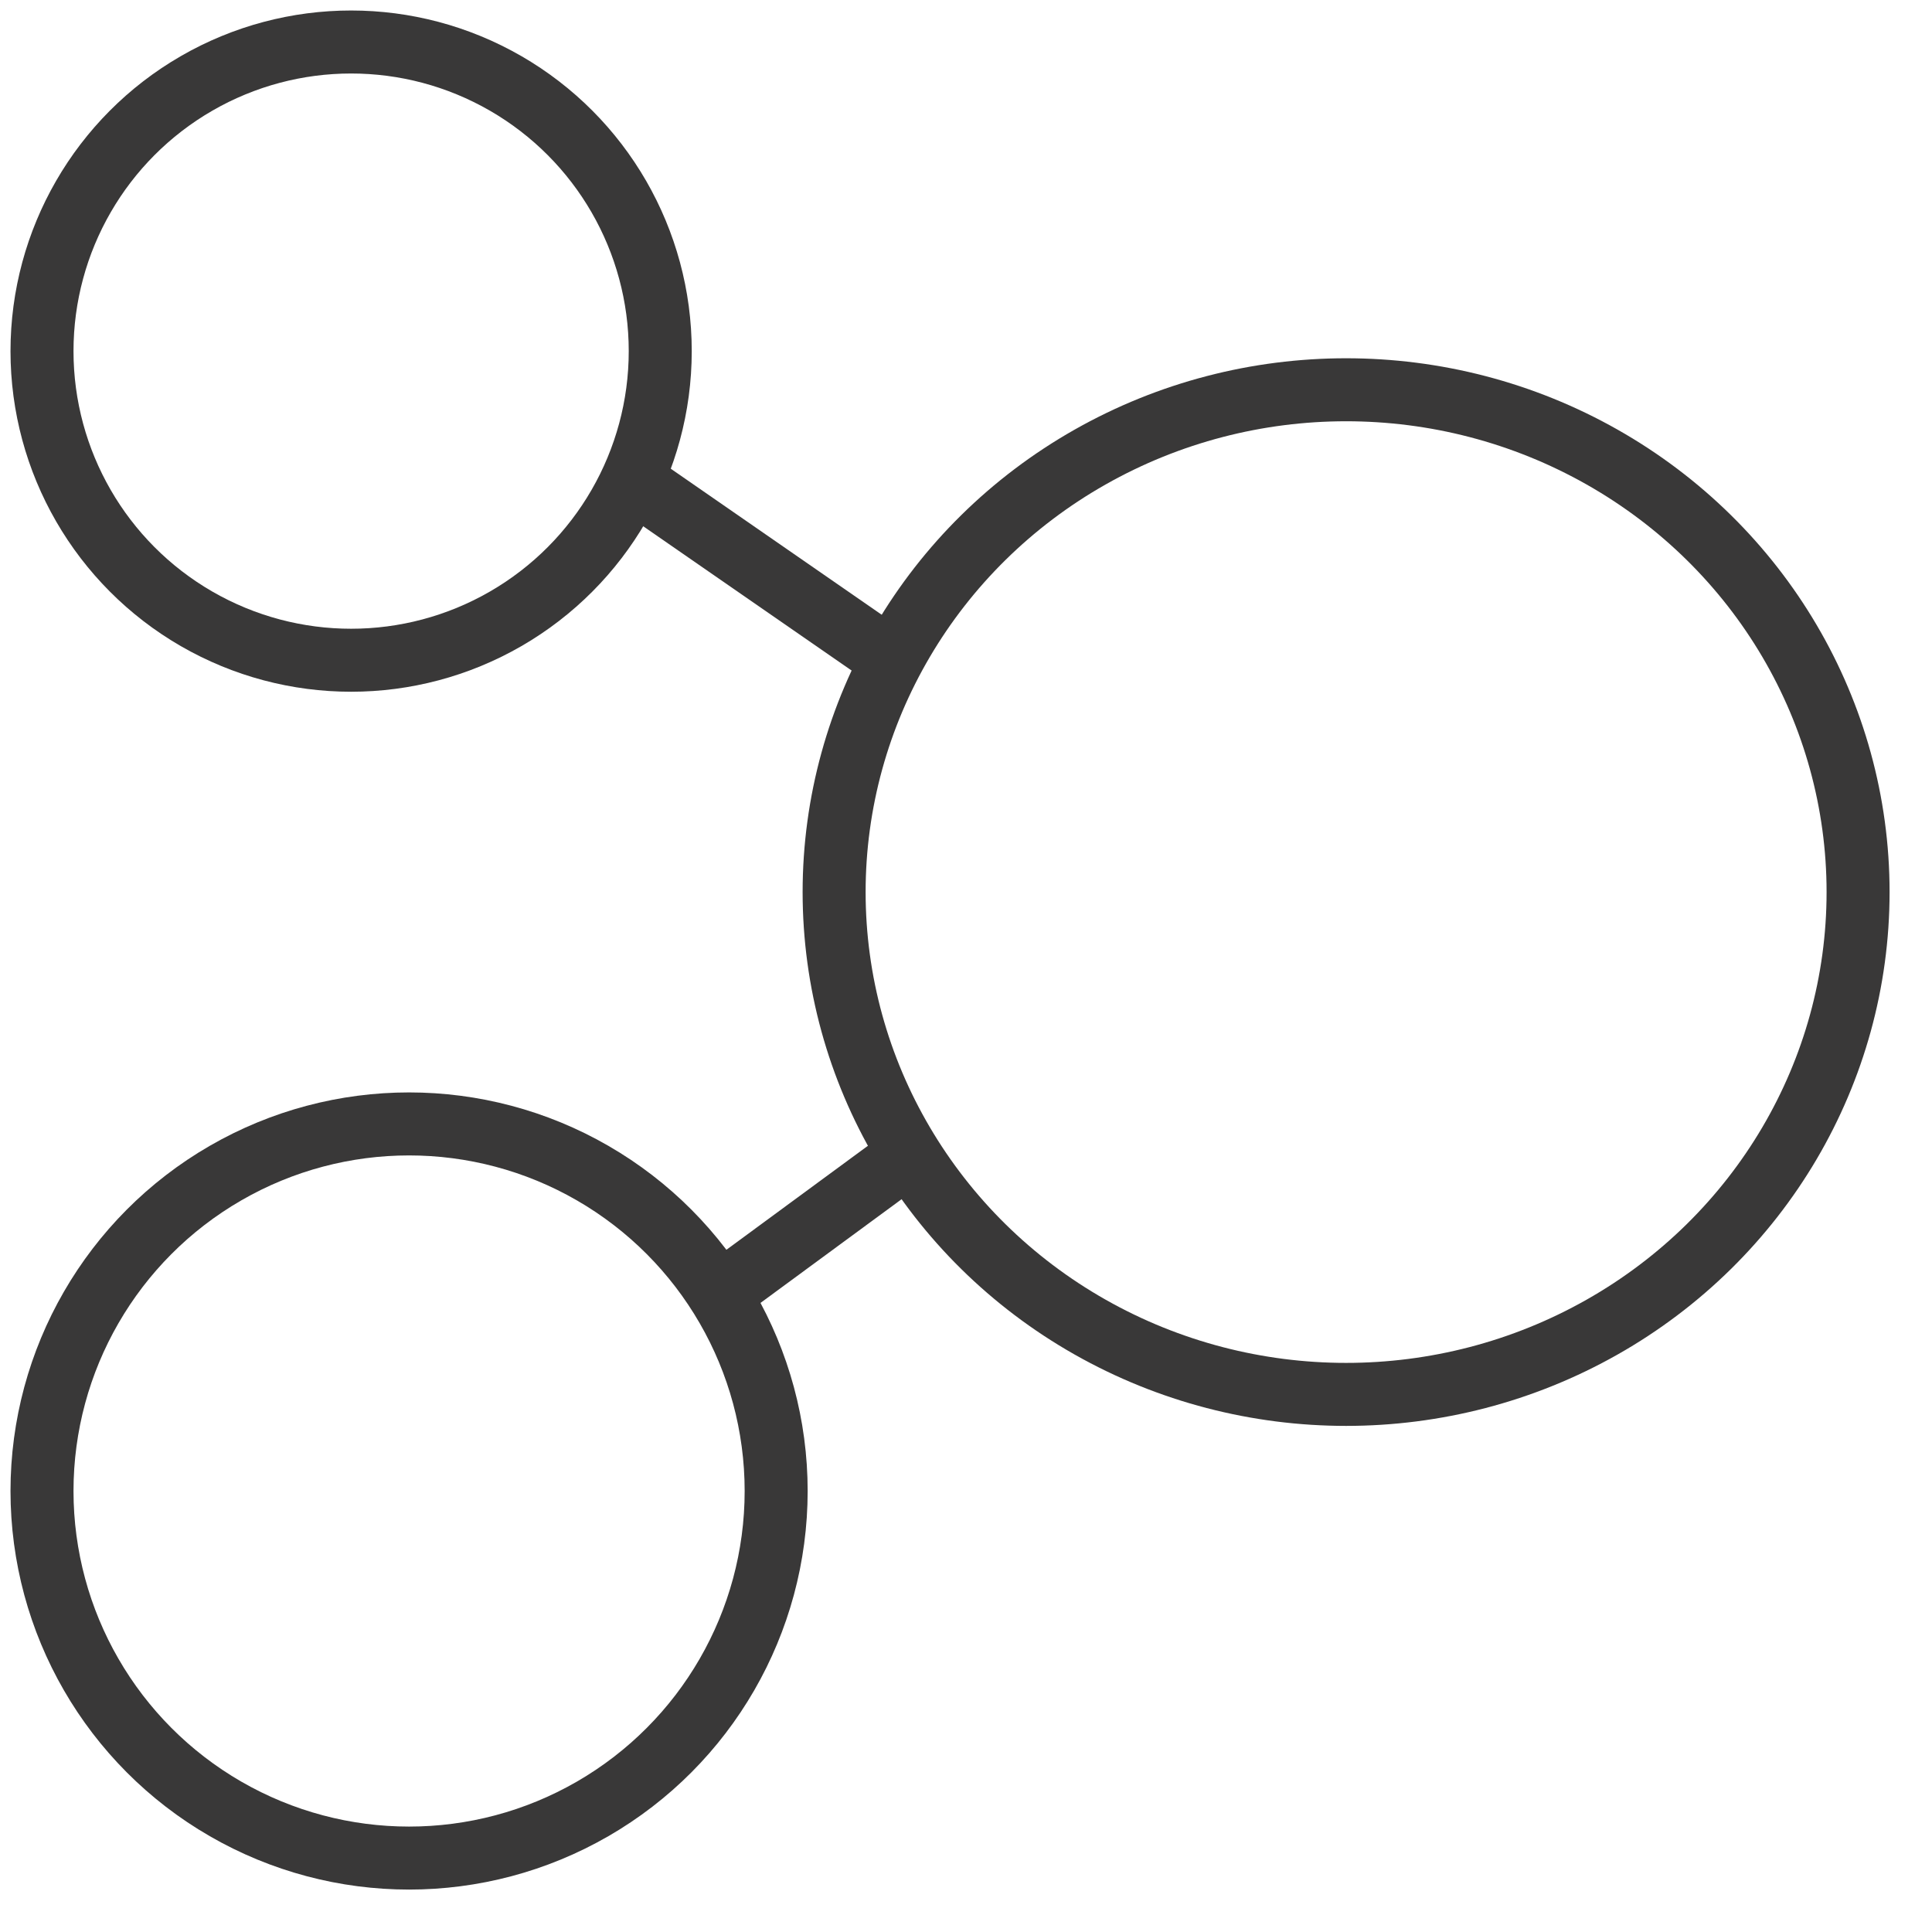
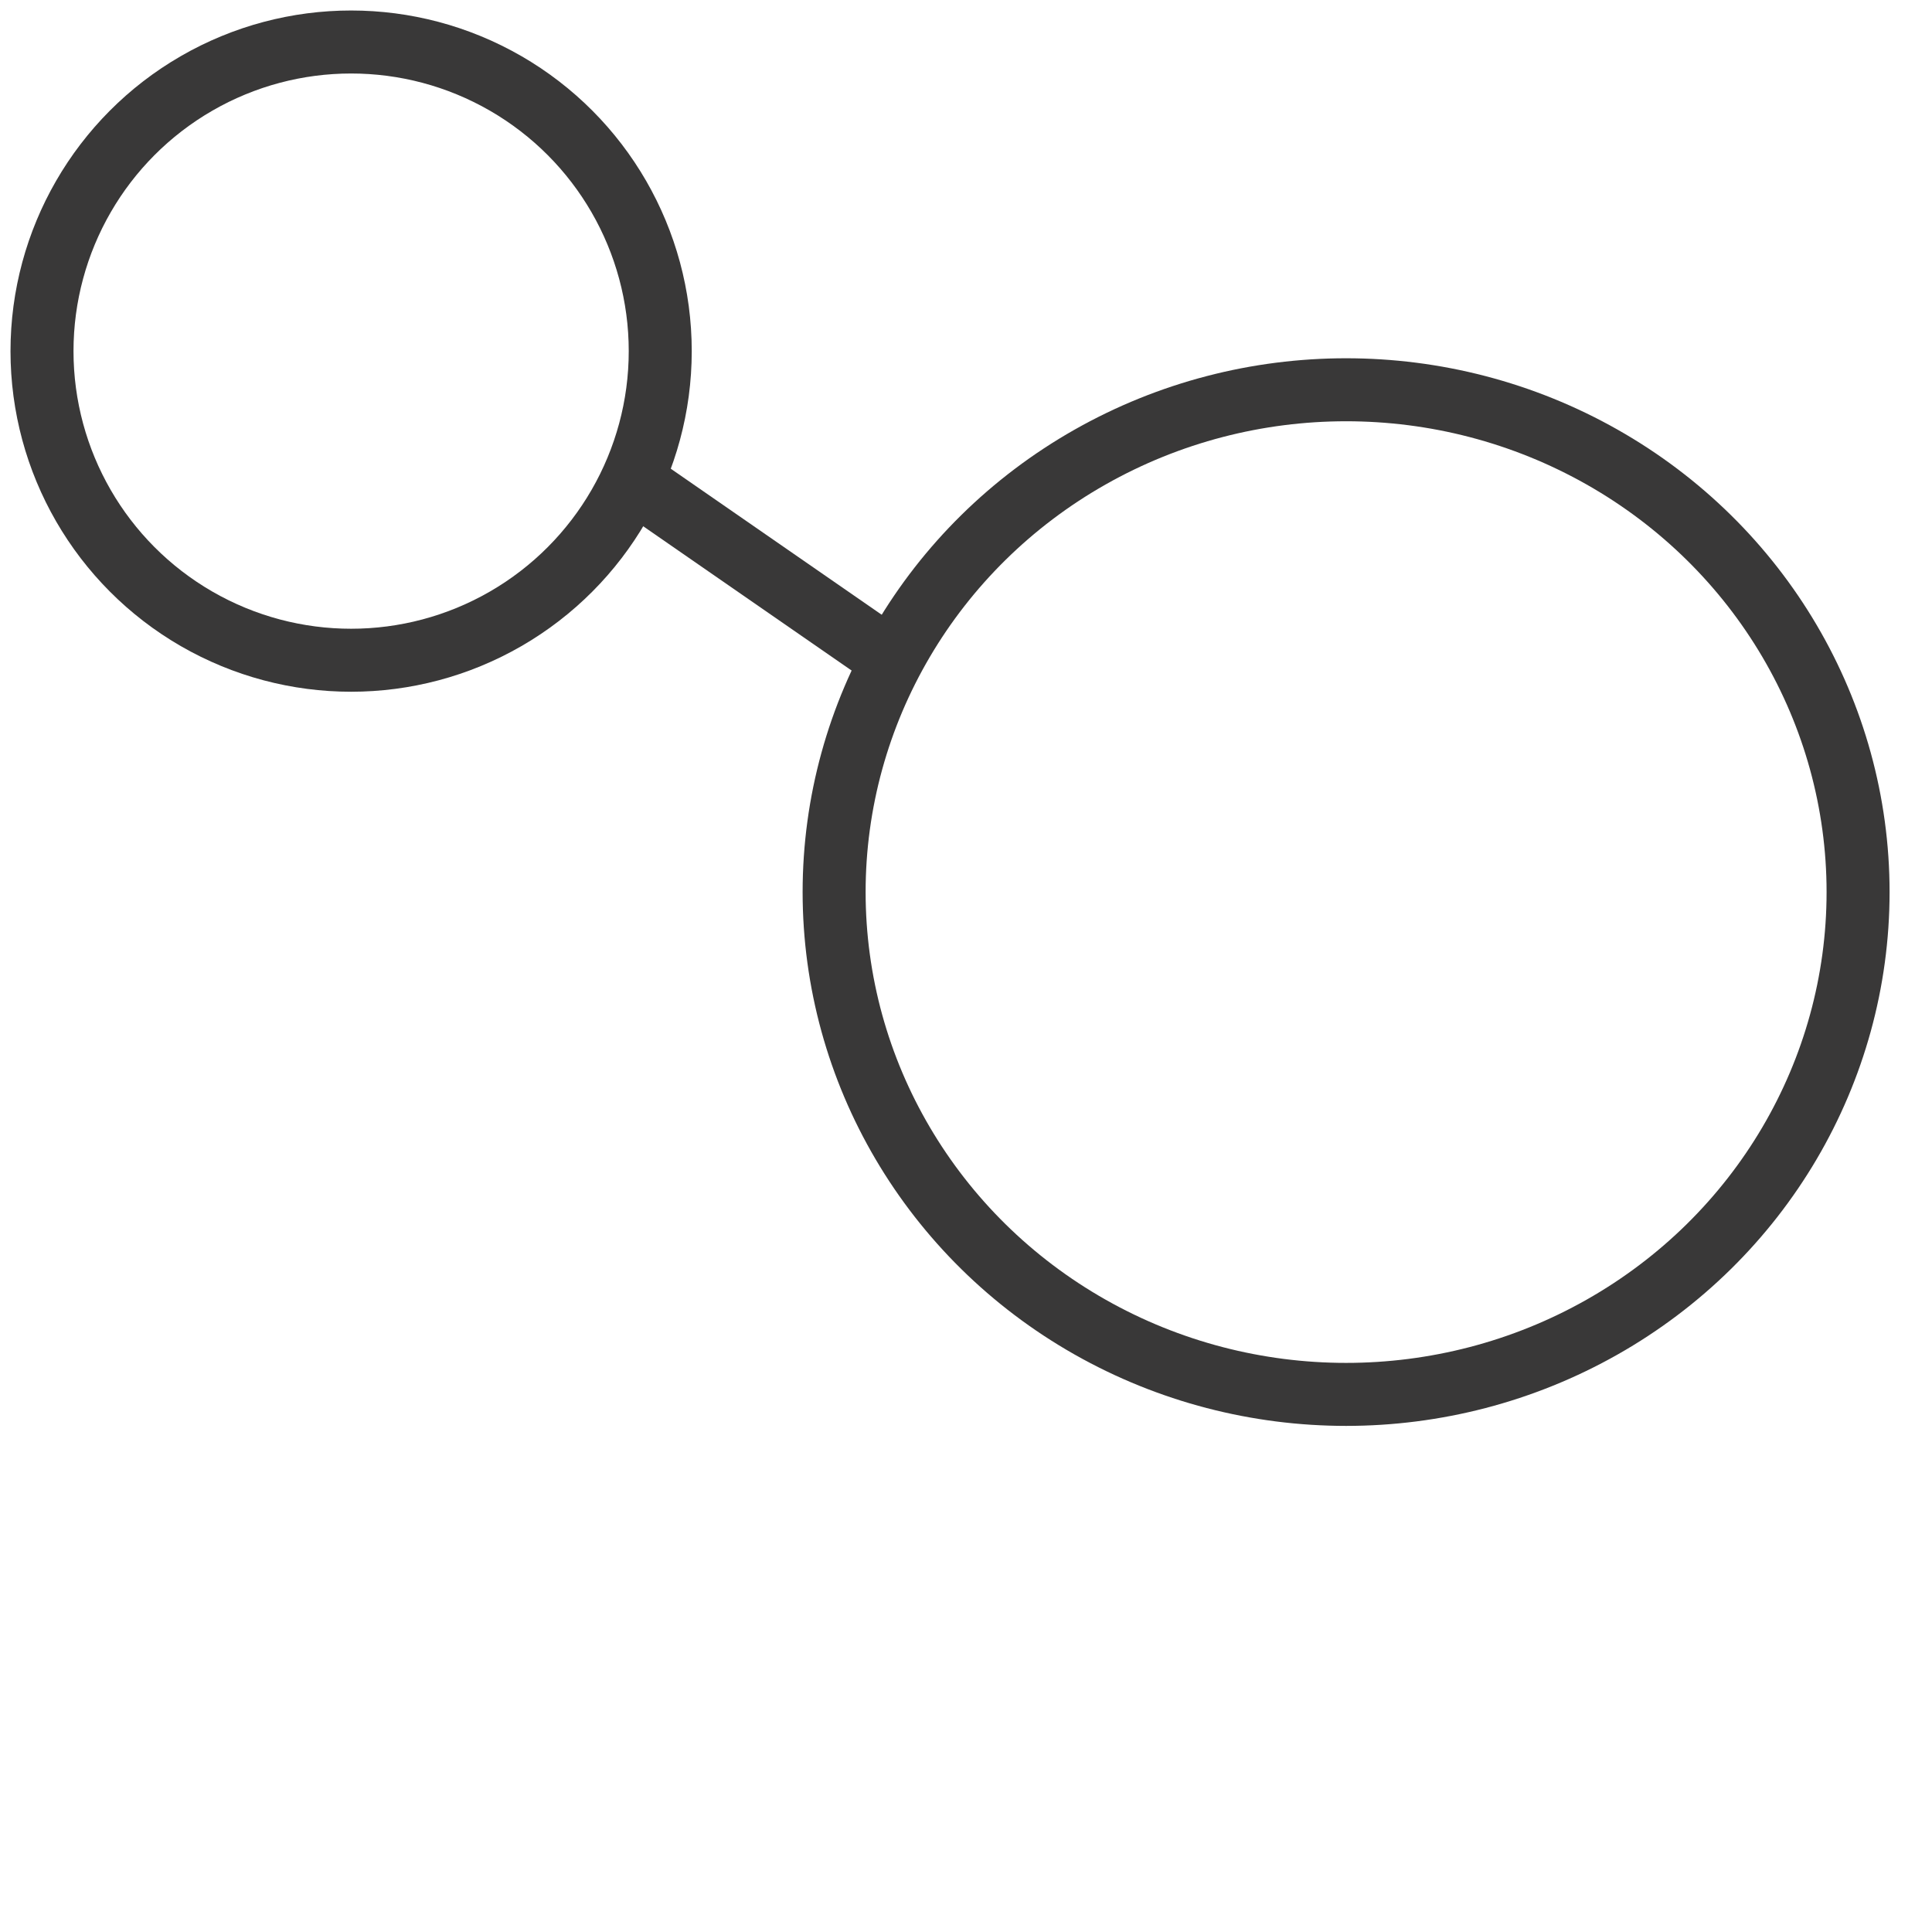
<svg xmlns="http://www.w3.org/2000/svg" width="46" height="46" viewBox="0 0 46 46" fill="none">
  <circle cx="8.36" cy="8.36" r="7.36" stroke="#393838" stroke-width="1.5" />
-   <circle cx="9.74" cy="35.5" r="8.74" stroke="#393838" stroke-width="1.5" />
  <ellipse cx="32.05" cy="21.24" rx="12.19" ry="11.96" stroke="#393838" stroke-width="1.5" />
  <path d="M15.26 11.58L21.24 15.72" stroke="#393838" stroke-width="1.5" />
-   <path d="M17.631 30.441L21.484 27.609" stroke="#393838" stroke-width="1.5" />
</svg>